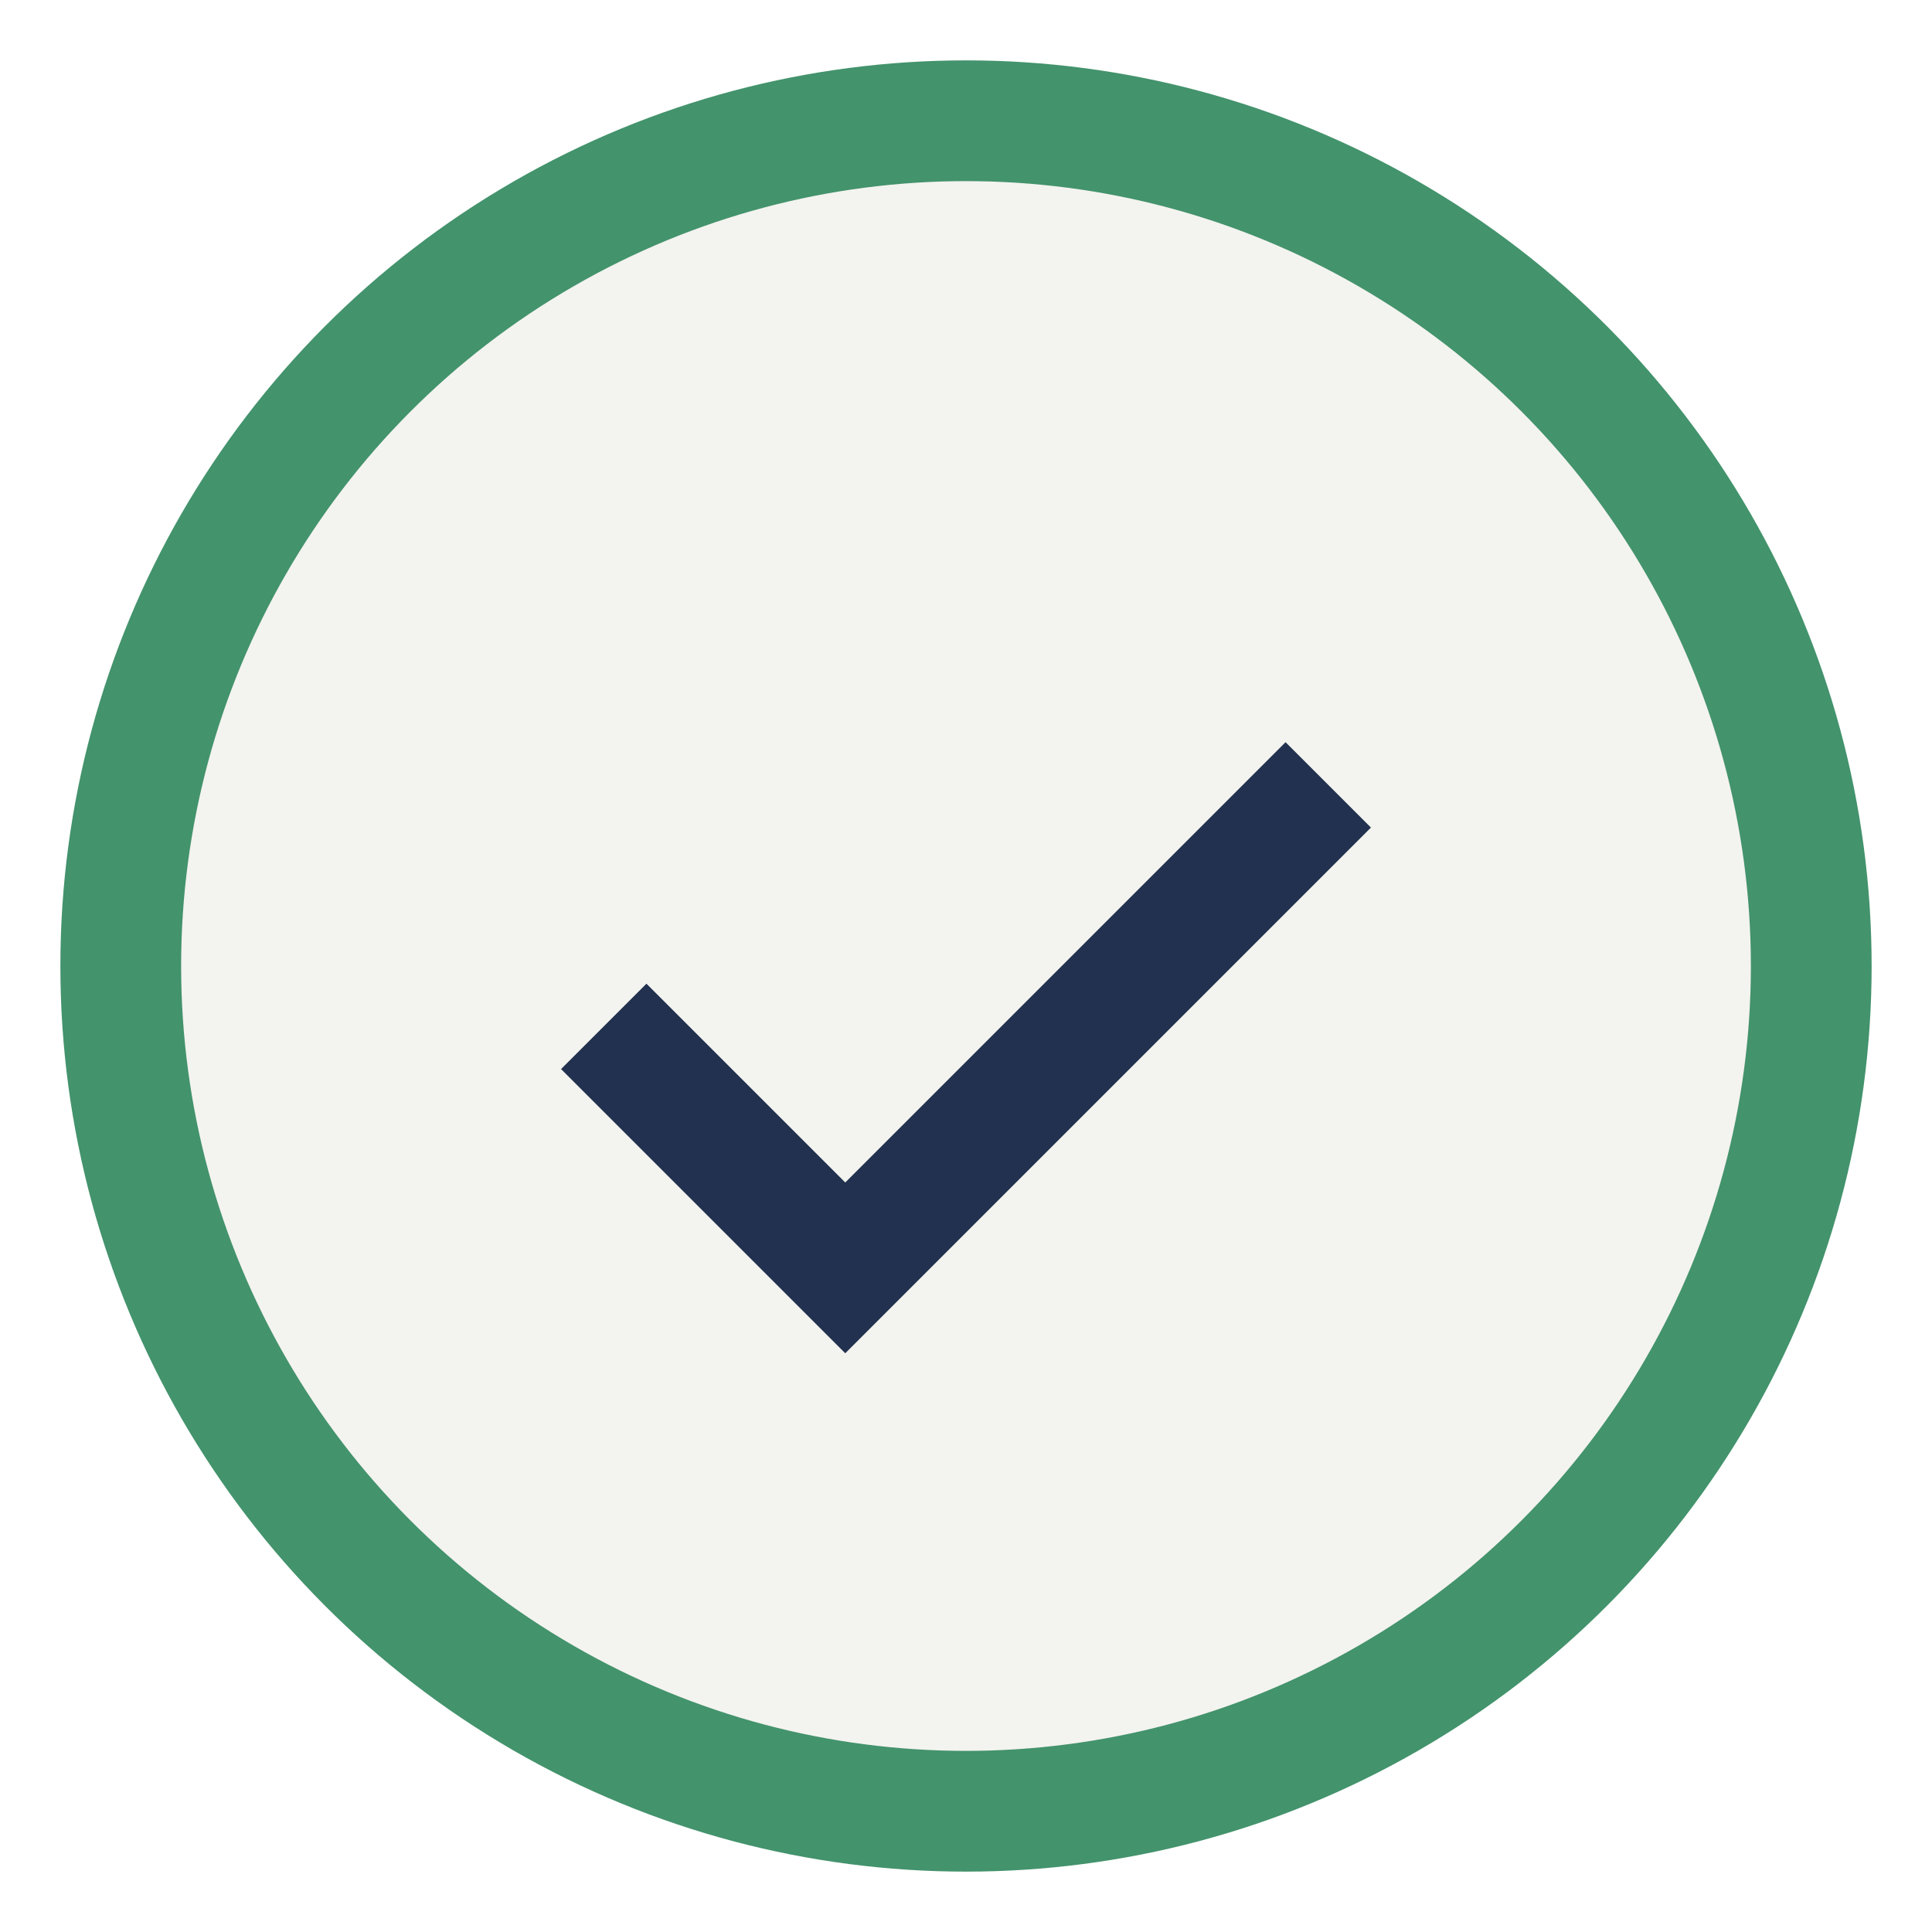
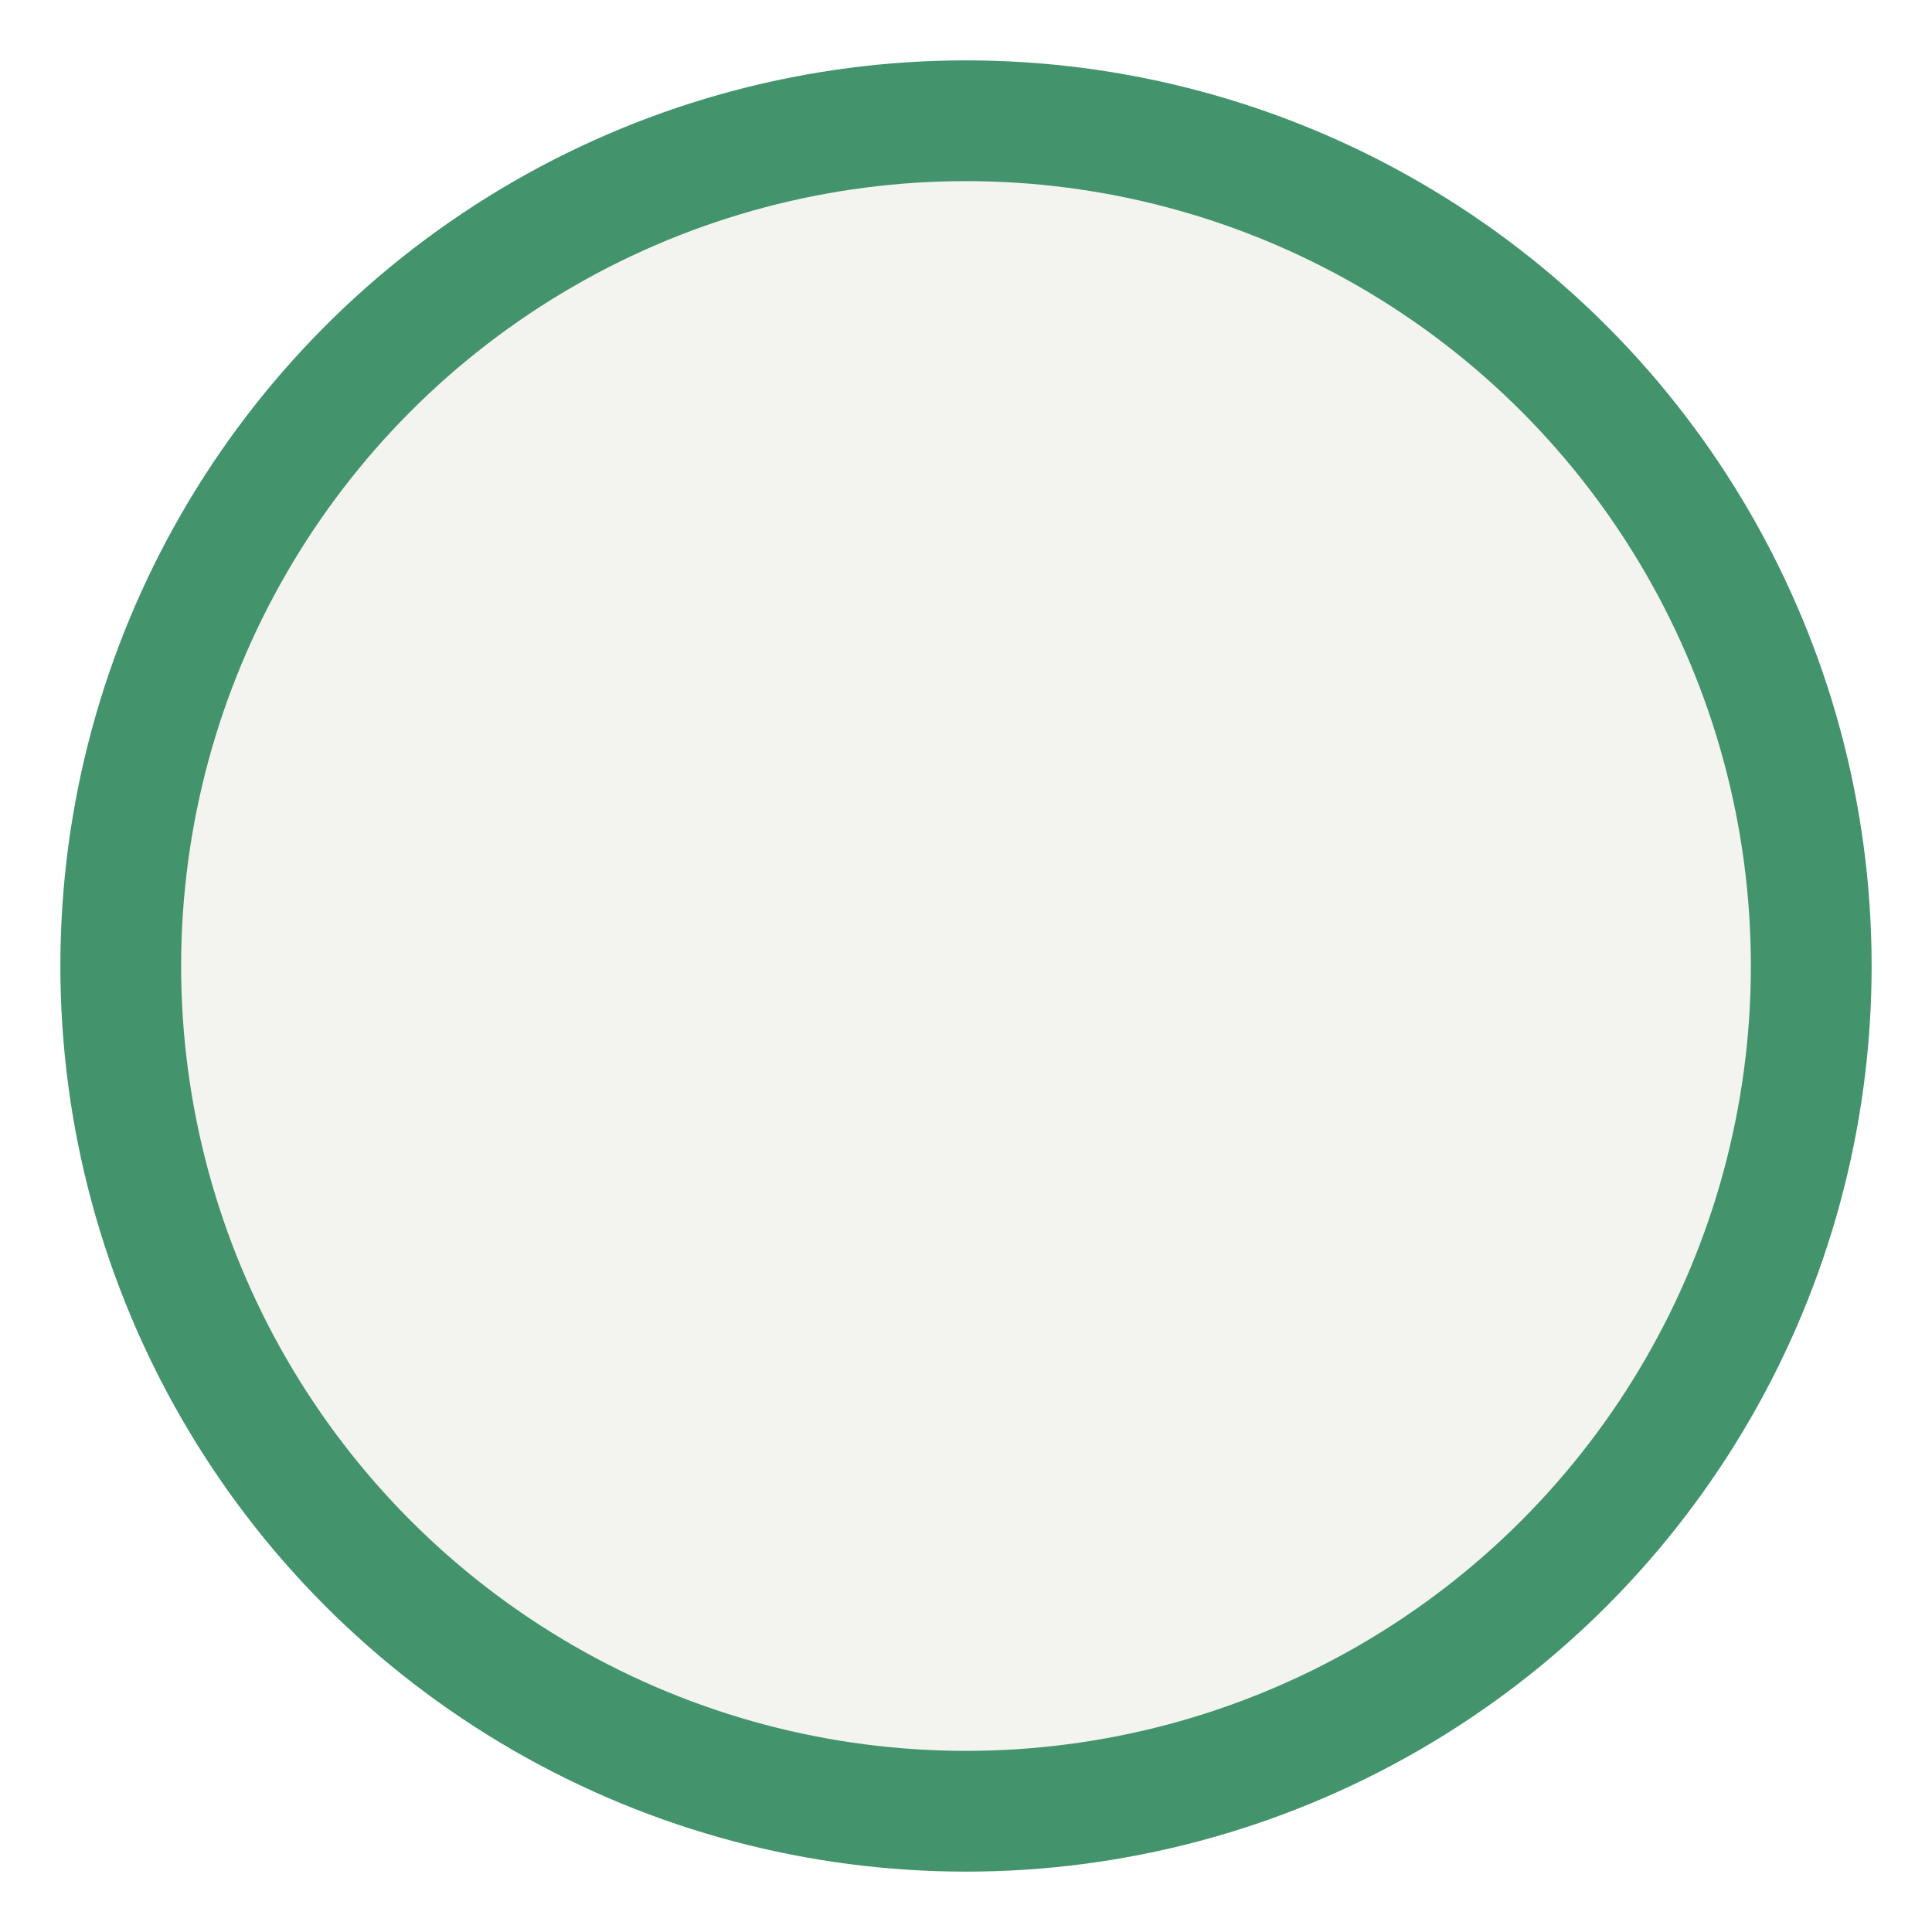
<svg xmlns="http://www.w3.org/2000/svg" width="32" height="32" viewBox="0 0 32 32">
  <circle cx="16" cy="16" r="14" fill="#F3F3EF" stroke="#43936C" stroke-width="2" />
-   <path d="M10 17l4 4 8-8" fill="none" stroke="#21314F" stroke-width="2" />
</svg>